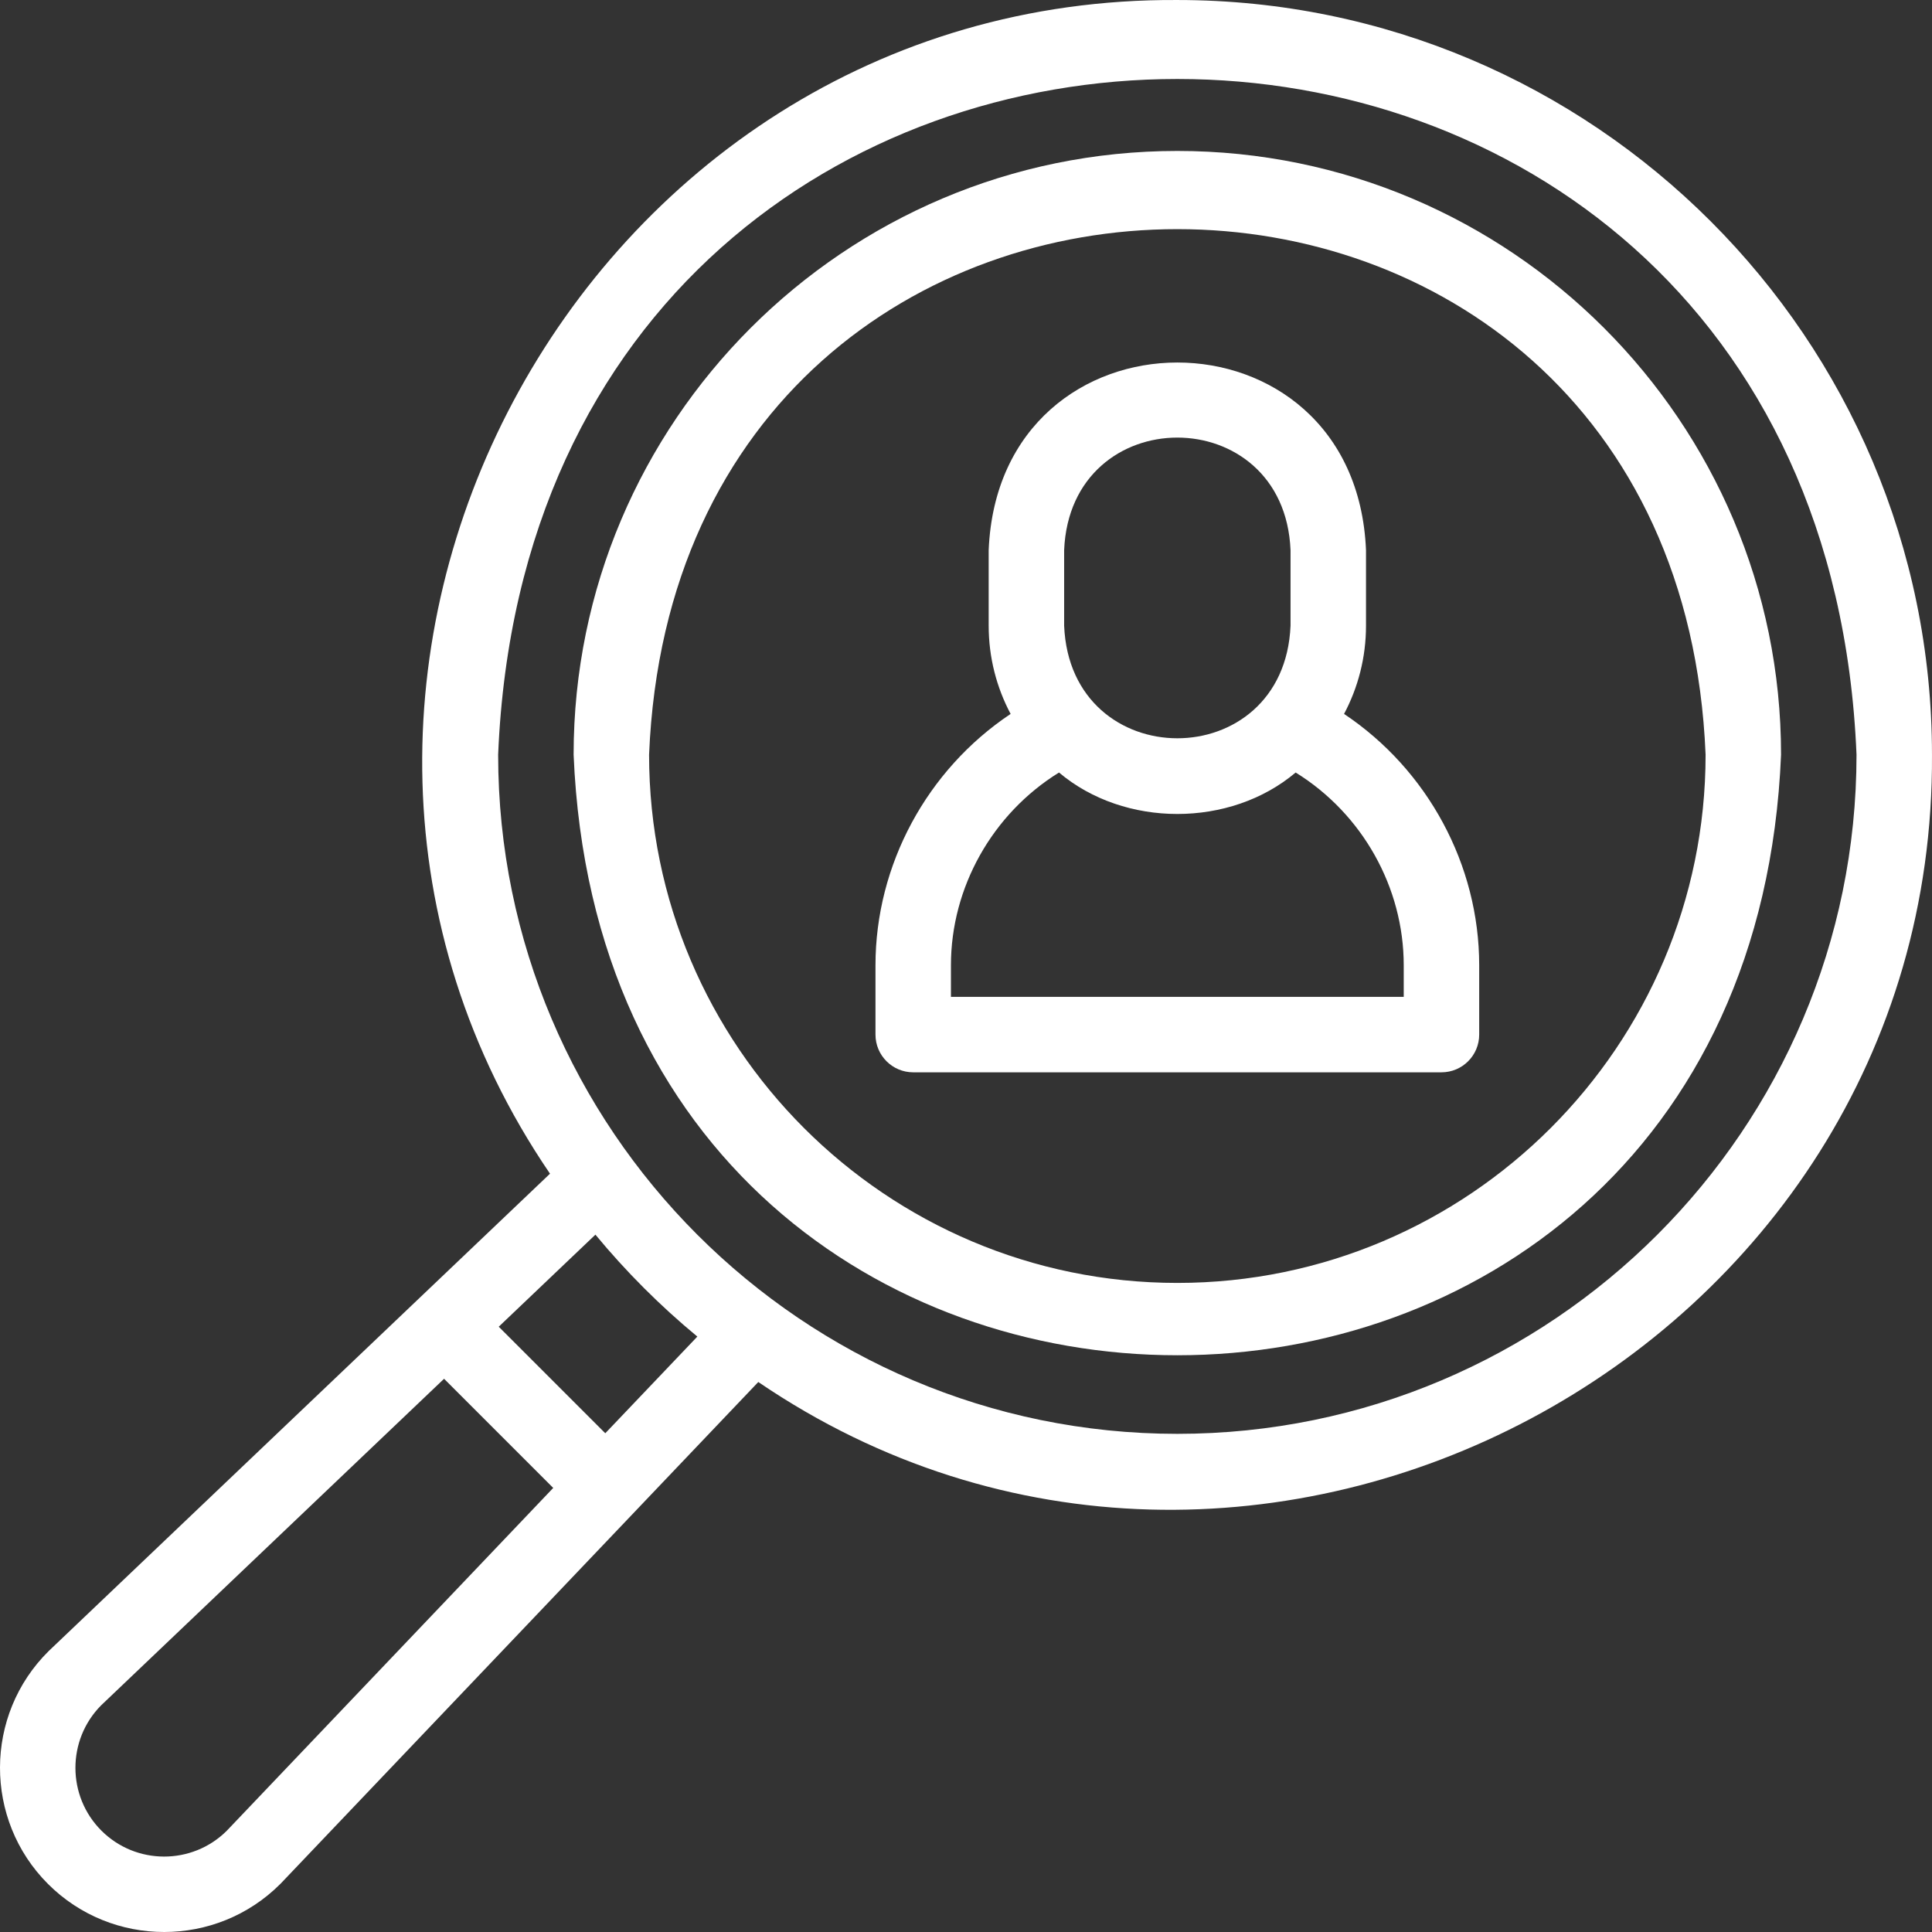
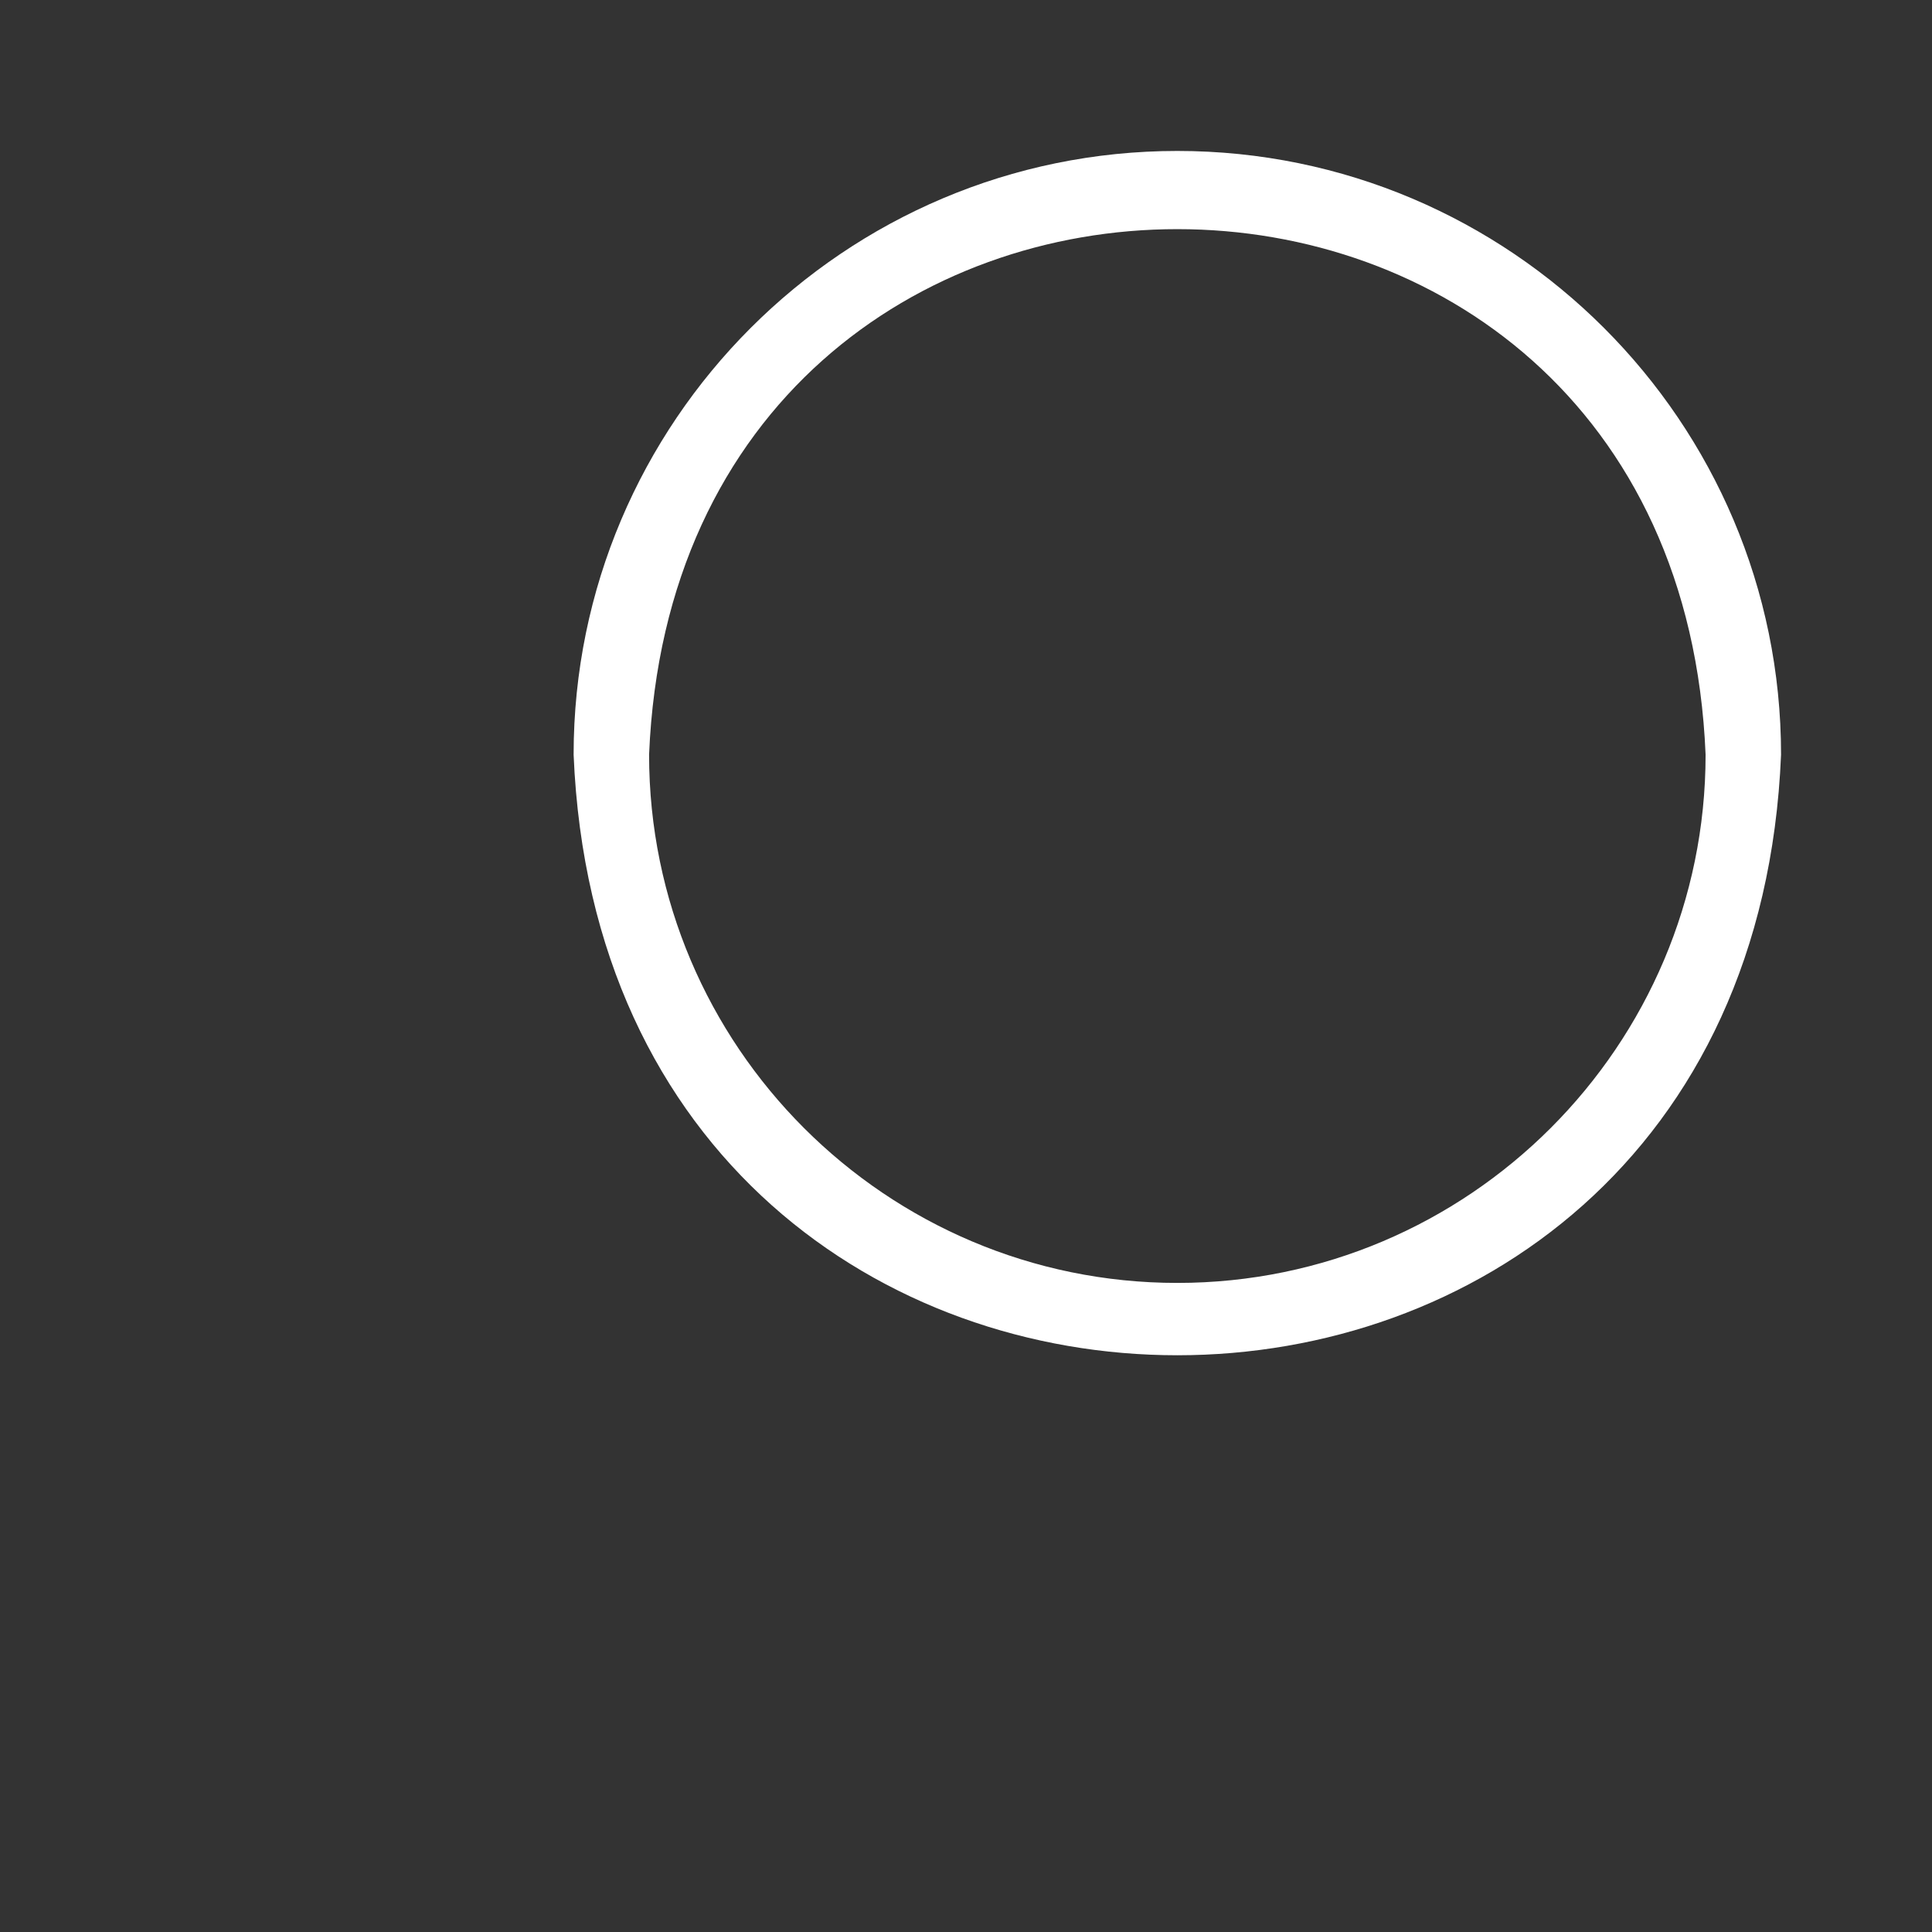
<svg xmlns="http://www.w3.org/2000/svg" version="1.1" width="512" height="512" x="0" y="0" viewBox="0 0 512.025 512.025" style="enable-background:new 0 0 512 512" xml:space="preserve" class="">
  <rect x="0" y="0" width="512.025" height="512.025" fill="#333333" stroke="none" />
  <g>
    <g>
-       <path d="m312.022.004c-158.823-.932-255.007 180.782-166.26 311.053l-132.859 126.514c-17.137 16.924-17.209 44.704-.175 61.727 16.971 16.97 44.585 16.97 61.556 0 .058-.058.114-.116.171-.175l126.513-132.859c130.32 88.763 311.992-7.48 311.053-166.262 0-110.279-89.719-199.998-199.999-199.998zm-251.961 485.231c-9.179 9.092-24.044 9.066-33.191-.08-9.146-9.147-9.172-24.013-.078-33.192l90.898-86.556 28.929 28.928zm100.354-105.388-28.237-28.236 25.623-24.399c8.128 9.836 17.177 18.885 27.013 27.013zm151.607.156c-99.252 0-180-80.748-180-180 9.888-238.793 350.148-238.725 360 .002-.001 99.251-80.748 179.998-180 179.998z" fill="#ffffff" data-original="#000000" style="" class="" />
      <path d="m312.022 40.004c-88.225 0-160 71.776-160 160 8.789 212.261 311.242 212.201 319.999-.001 0-88.224-71.775-159.999-159.999-159.999zm0 300c-77.196 0-140-62.804-140-140 7.69-185.729 272.337-185.676 279.999.001 0 77.195-62.803 139.999-139.999 139.999z" fill="#ffffff" data-original="#000000" style="" class="" />
-       <path d="m356.206 189.207c3.712-6.983 5.817-14.945 5.817-23.39v-20c-2.754-66.348-97.272-66.297-100.001 0v20c0 8.445 2.105 16.407 5.816 23.39-22.175 14.795-35.816 40.01-35.816 66.609v18.374c0 5.523 4.478 10 10 10h140c5.522 0 10-4.477 10-10v-18.374c-.001-26.599-13.642-51.814-35.816-66.609zm-74.185-43.39c1.653-39.809 58.363-39.778 60.001 0v20c-1.652 39.808-58.363 39.779-60.001 0zm90 118.373h-120v-8.374c0-20.621 10.963-40.149 28.642-51.081 17.348 14.653 45.372 14.65 62.716 0 17.68 10.932 28.642 30.46 28.642 51.081z" fill="#ffffff" data-original="#000000" style="" class="" />
    </g>
  </g>
</svg>